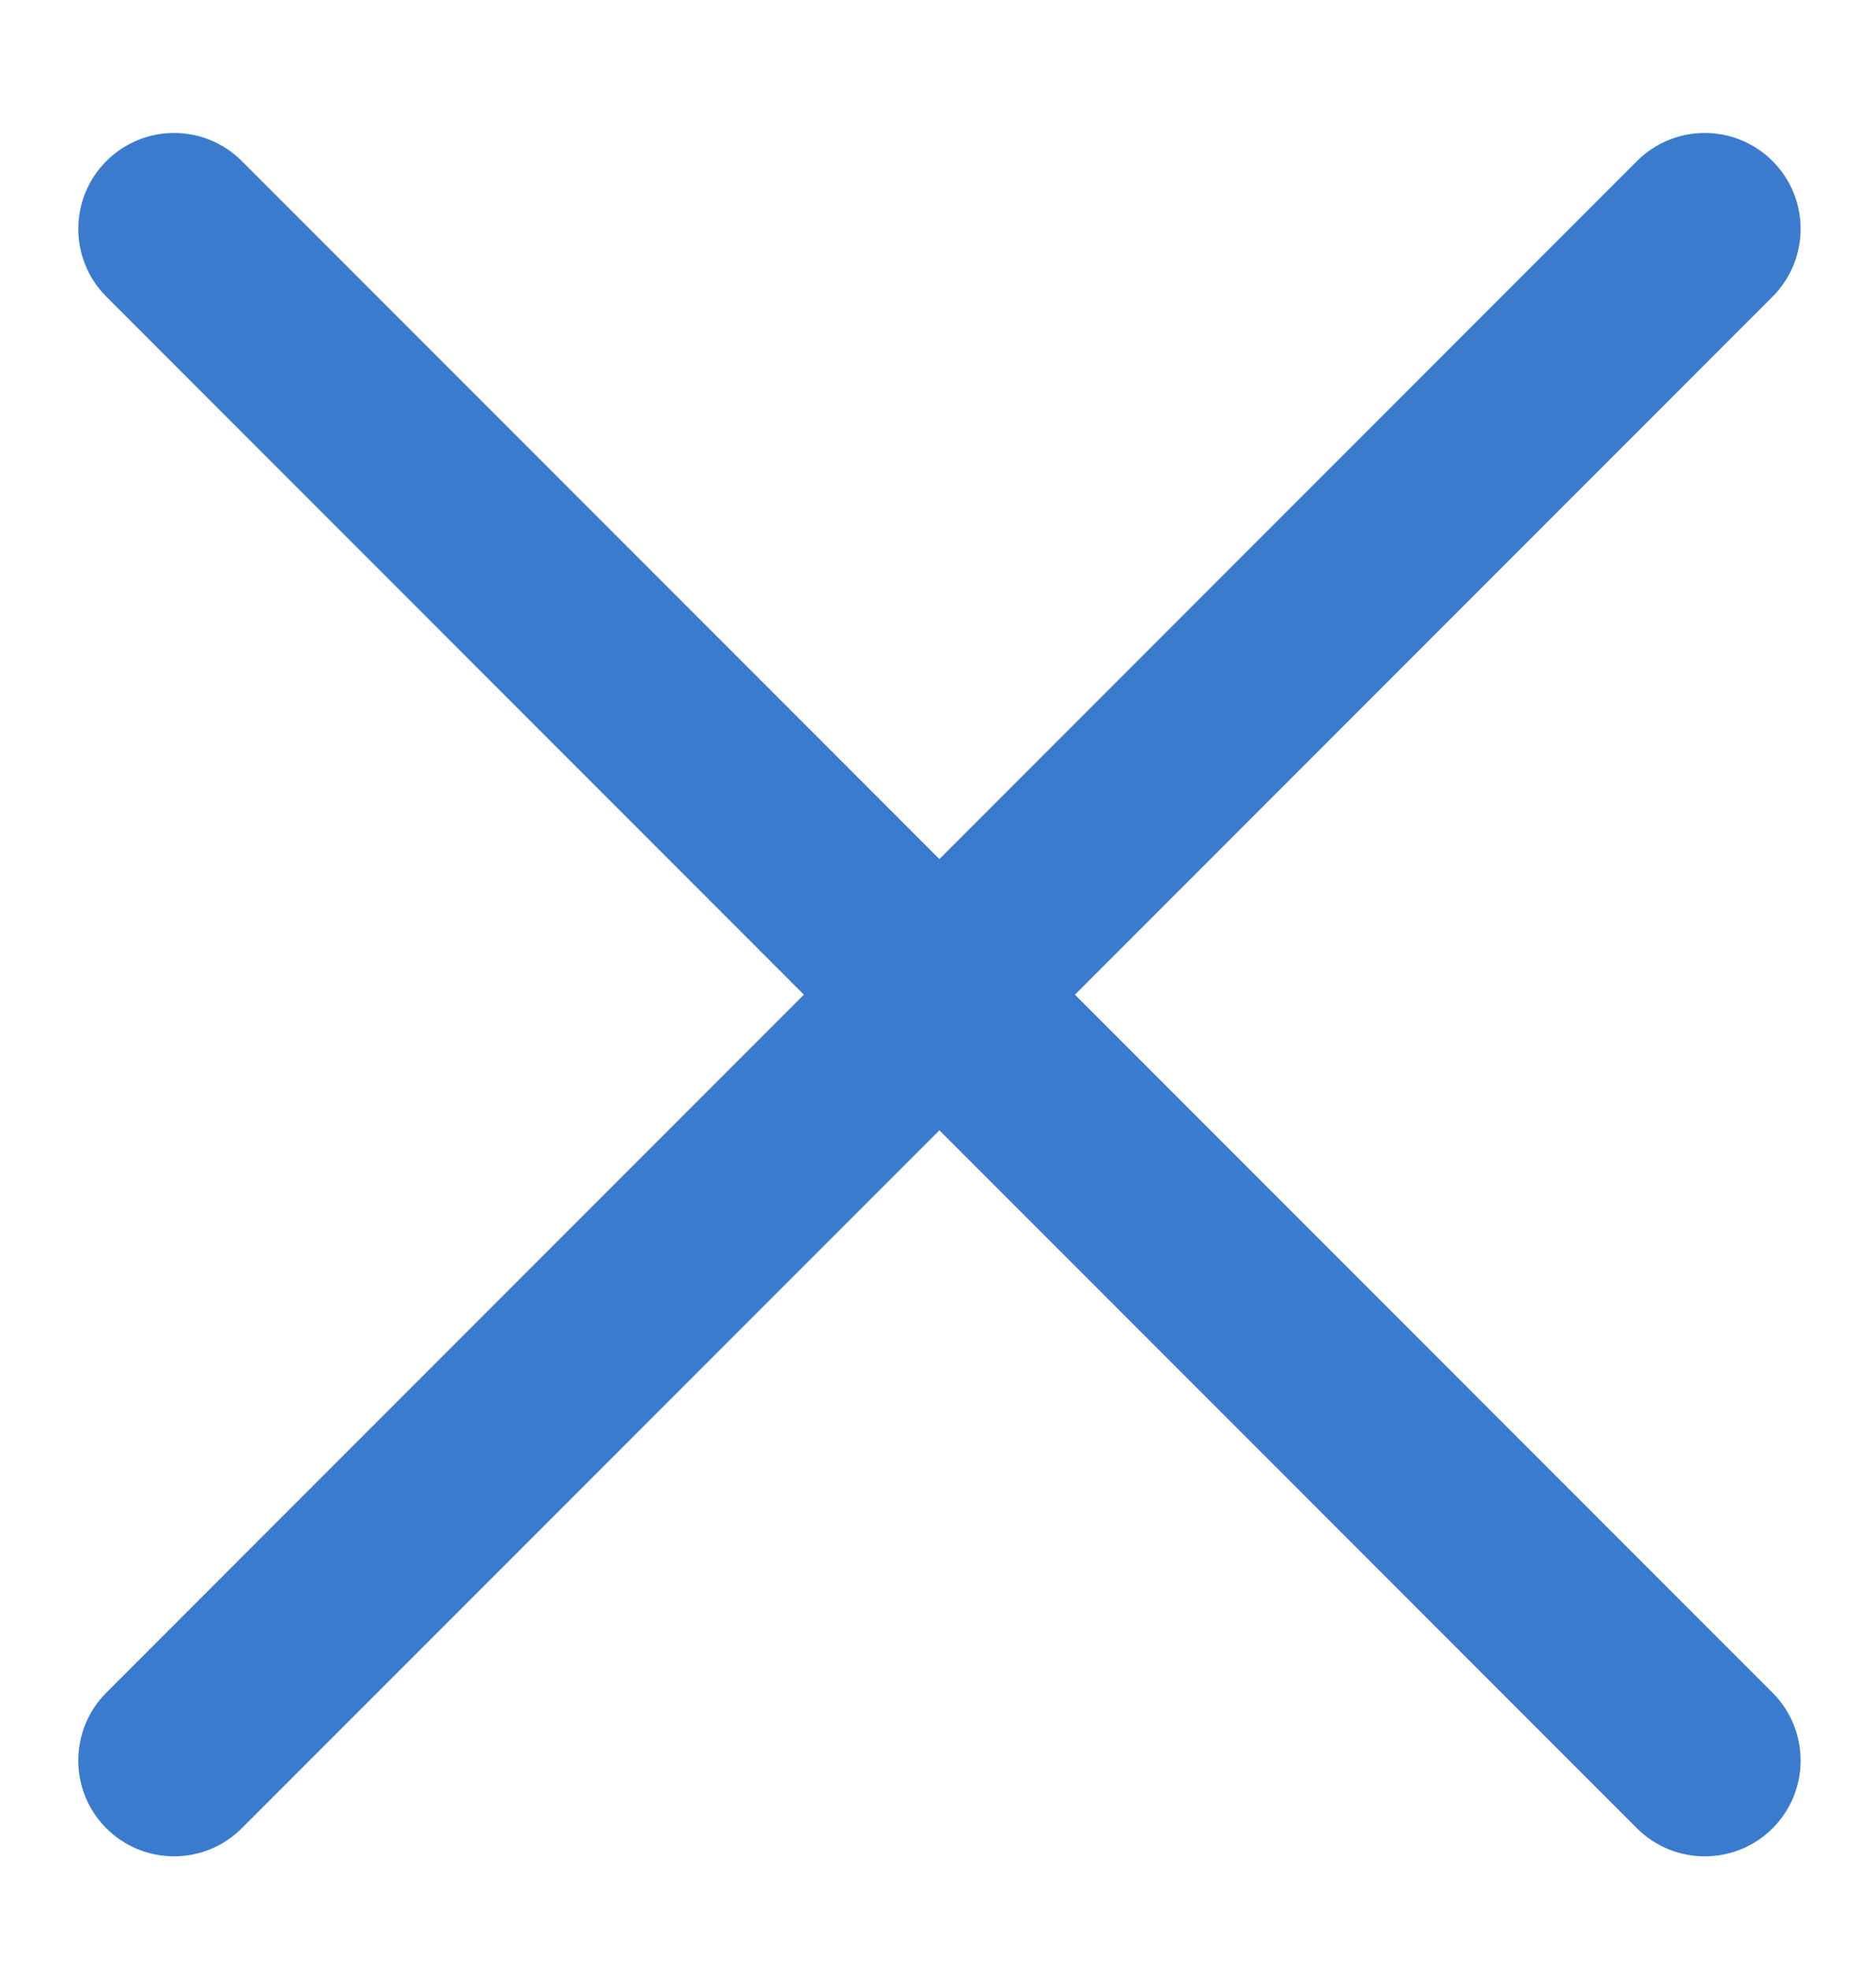
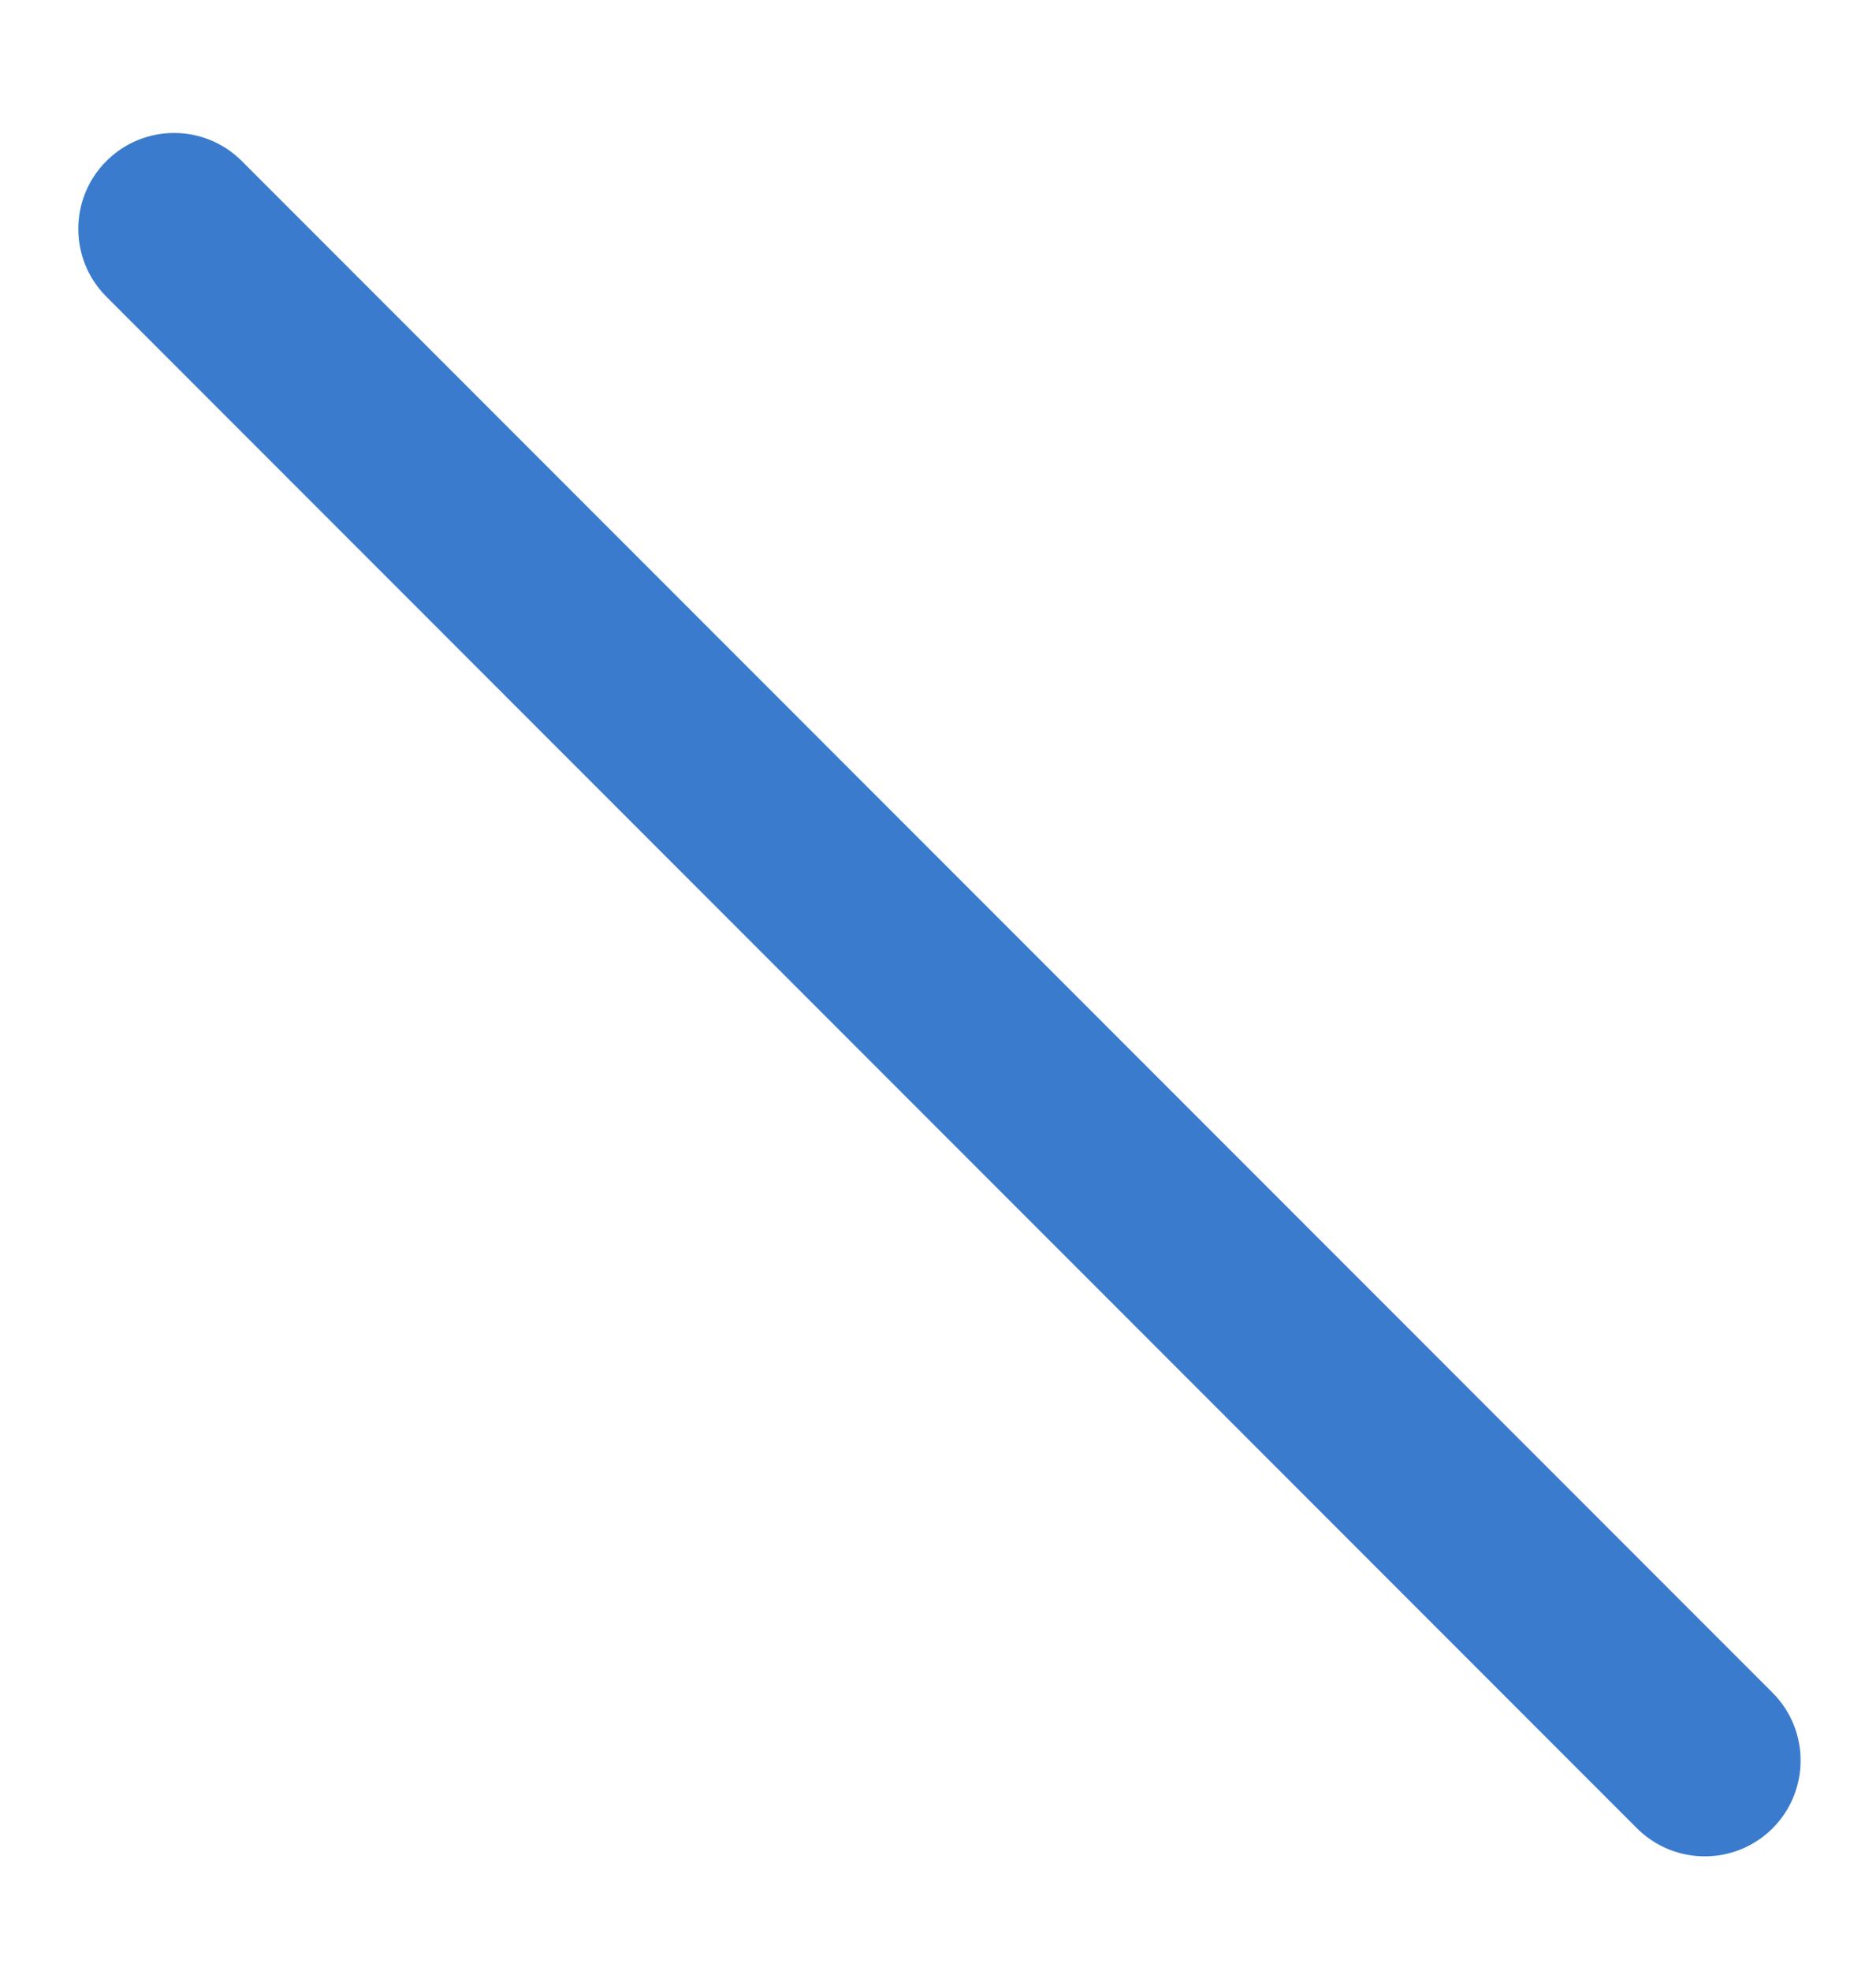
<svg xmlns="http://www.w3.org/2000/svg" width="20" height="21" viewBox="0 0 20 21" fill="none">
-   <path fill-rule="evenodd" clip-rule="evenodd" d="M1.133 19.479C0.735 19.081 0.735 18.434 1.133 18.035L17.452 1.716C17.851 1.317 18.498 1.317 18.897 1.716V1.716C19.296 2.115 19.296 2.762 18.897 3.161L2.578 19.479C2.179 19.878 1.532 19.878 1.133 19.479V19.479Z" fill="#3A7BCE" />
  <path fill-rule="evenodd" clip-rule="evenodd" d="M18.897 19.48C18.498 19.878 17.851 19.878 17.452 19.48L1.134 3.161C0.735 2.762 0.735 2.115 1.134 1.716V1.716C1.533 1.317 2.179 1.317 2.578 1.716L18.897 18.035C19.296 18.434 19.296 19.081 18.897 19.48V19.48Z" fill="#3A7BCE" />
</svg>